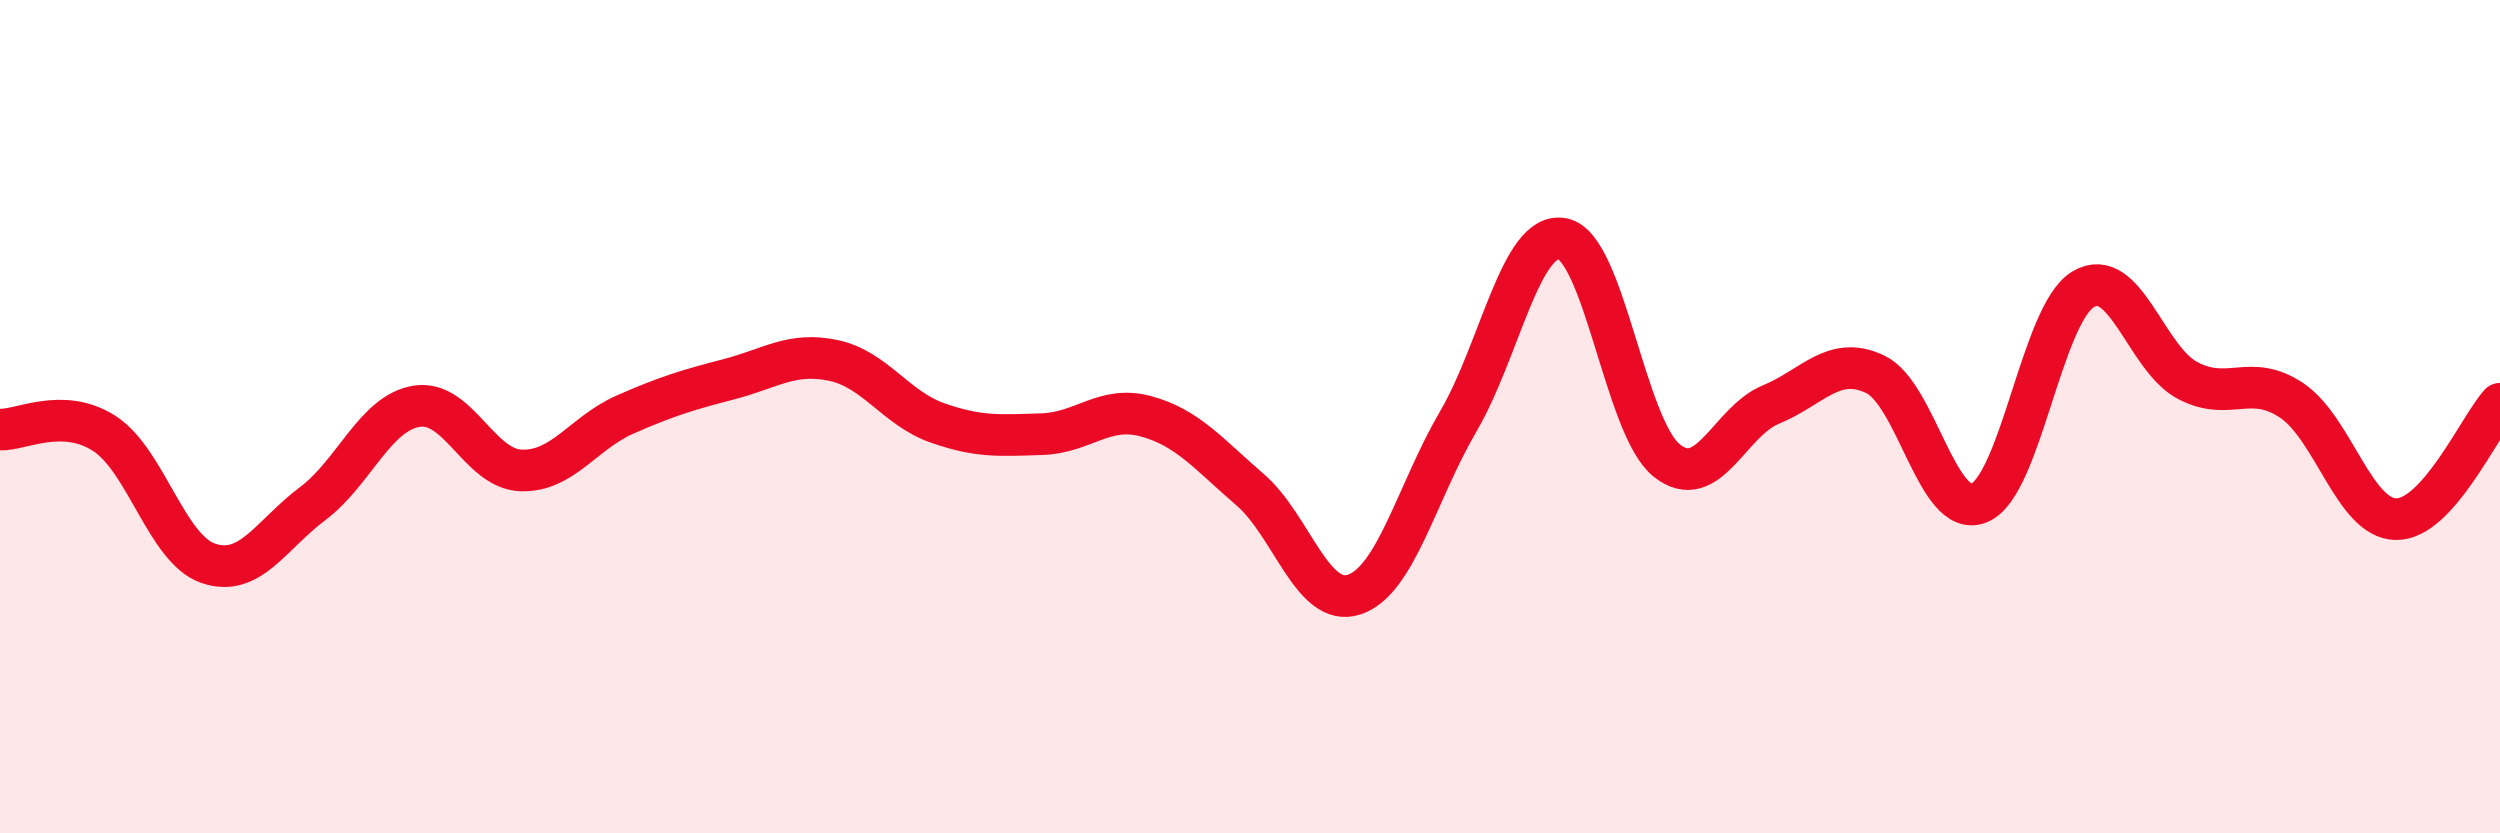
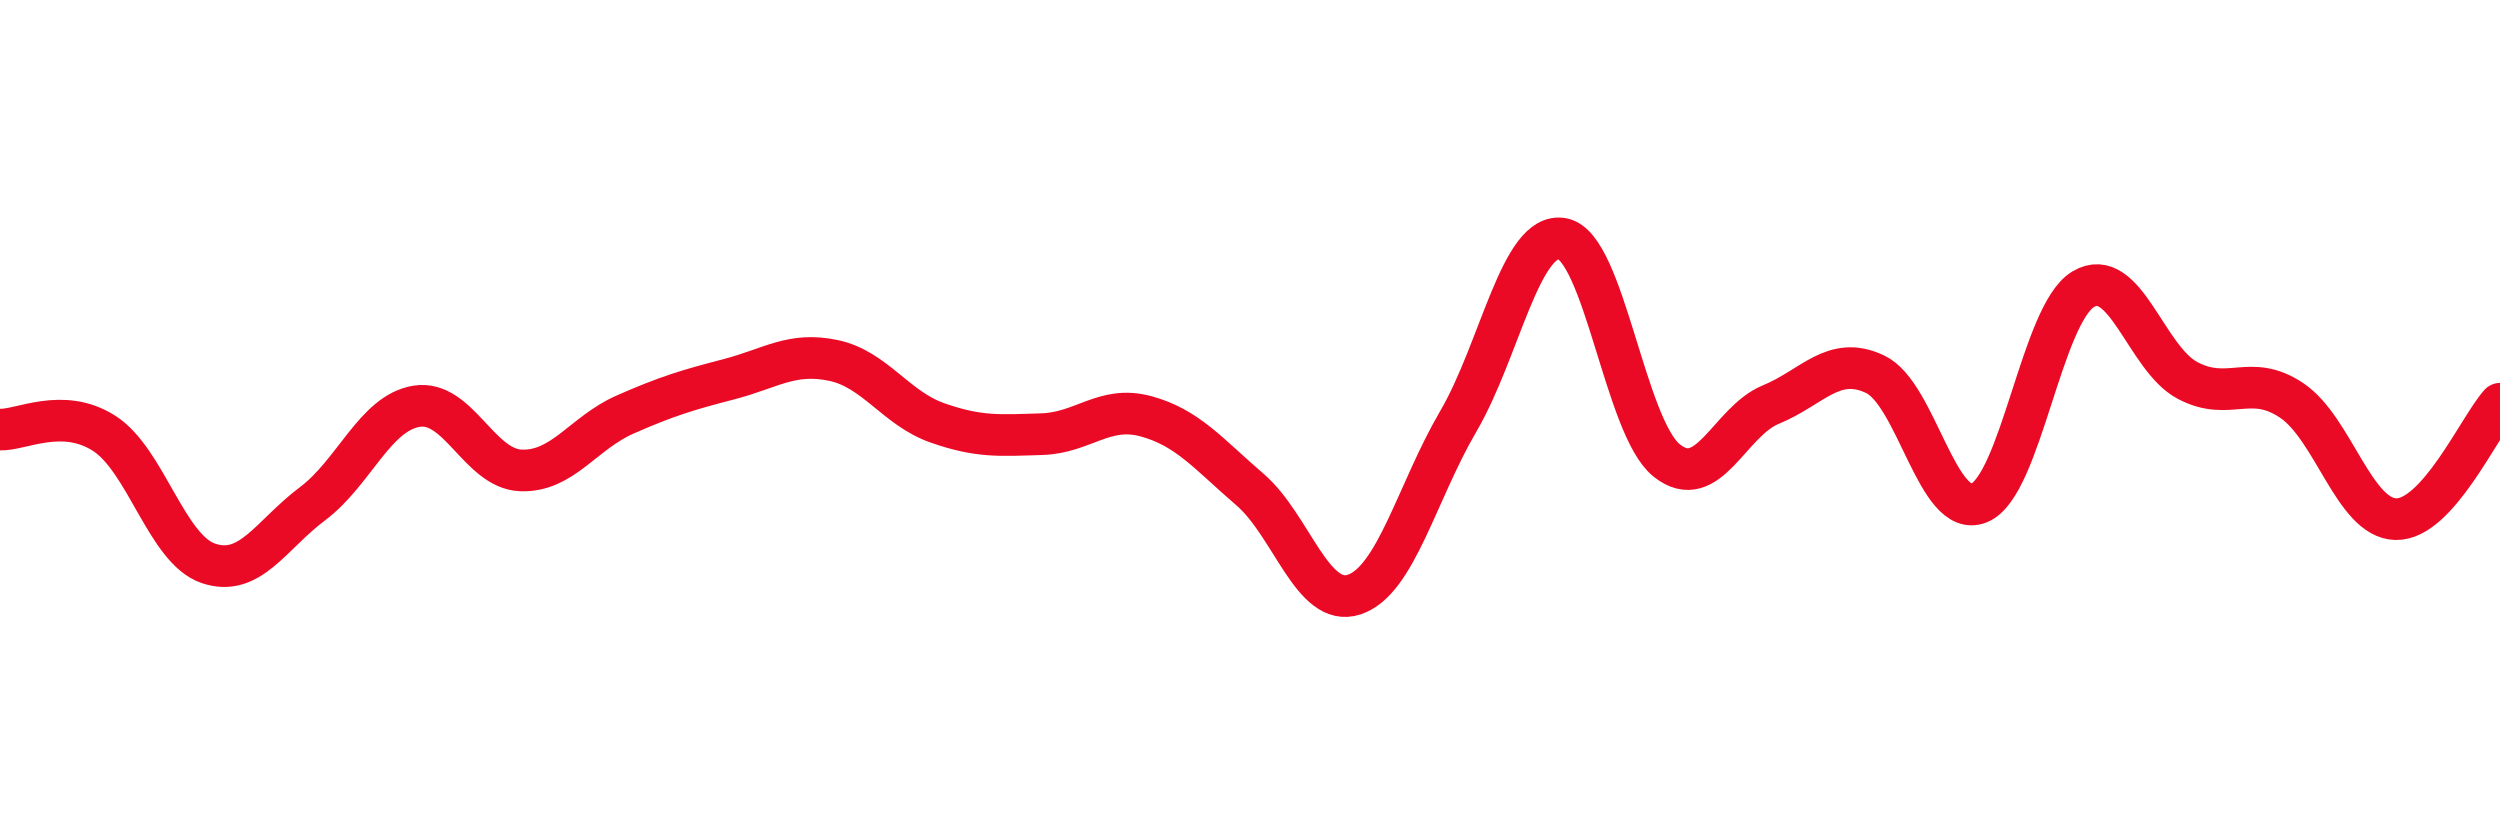
<svg xmlns="http://www.w3.org/2000/svg" width="60" height="20" viewBox="0 0 60 20">
-   <path d="M 0,10.31 C 0.5,10.33 1.5,9.76 2.5,10.4 C 3.5,11.04 4,13.18 5,13.52 C 6,13.86 6.5,12.84 7.5,12.09 C 8.5,11.34 9,9.91 10,9.75 C 11,9.59 11.5,11.25 12.5,11.29 C 13.5,11.33 14,10.39 15,9.95 C 16,9.51 16.5,9.36 17.5,9.1 C 18.5,8.84 19,8.44 20,8.65 C 21,8.86 21.5,9.8 22.5,10.15 C 23.5,10.5 24,10.45 25,10.42 C 26,10.39 26.5,9.72 27.5,9.99 C 28.5,10.26 29,10.89 30,11.75 C 31,12.61 31.5,14.6 32.5,14.27 C 33.5,13.94 34,11.82 35,10.11 C 36,8.4 36.5,5.54 37.5,5.73 C 38.5,5.92 39,10.25 40,11.05 C 41,11.85 41.5,10.12 42.5,9.71 C 43.5,9.3 44,8.51 45,8.98 C 46,9.45 46.5,12.48 47.5,12.07 C 48.5,11.66 49,7.53 50,6.94 C 51,6.35 51.5,8.6 52.5,9.13 C 53.5,9.66 54,8.94 55,9.61 C 56,10.28 56.5,12.44 57.5,12.46 C 58.5,12.48 59.5,10.24 60,9.69L60 20L0 20Z" fill="#EB0A25" opacity="0.1" stroke-linecap="round" stroke-linejoin="round" />
  <path d="M 0,10.31 C 0.5,10.33 1.5,9.76 2.5,10.4 C 3.5,11.04 4,13.18 5,13.52 C 6,13.86 6.5,12.84 7.5,12.09 C 8.5,11.34 9,9.91 10,9.75 C 11,9.59 11.5,11.25 12.5,11.29 C 13.5,11.33 14,10.39 15,9.95 C 16,9.51 16.5,9.36 17.5,9.1 C 18.5,8.84 19,8.44 20,8.65 C 21,8.86 21.5,9.8 22.5,10.15 C 23.5,10.5 24,10.45 25,10.42 C 26,10.39 26.5,9.72 27.5,9.99 C 28.5,10.26 29,10.89 30,11.75 C 31,12.61 31.5,14.6 32.5,14.27 C 33.5,13.94 34,11.82 35,10.11 C 36,8.4 36.5,5.54 37.5,5.73 C 38.5,5.92 39,10.25 40,11.05 C 41,11.85 41.5,10.12 42.5,9.71 C 43.5,9.3 44,8.51 45,8.98 C 46,9.45 46.5,12.48 47.5,12.07 C 48.5,11.66 49,7.53 50,6.94 C 51,6.35 51.5,8.6 52.5,9.13 C 53.5,9.66 54,8.94 55,9.61 C 56,10.28 56.5,12.44 57.5,12.46 C 58.5,12.48 59.5,10.24 60,9.69" stroke="#EB0A25" stroke-width="1" fill="none" stroke-linecap="round" stroke-linejoin="round" />
</svg>